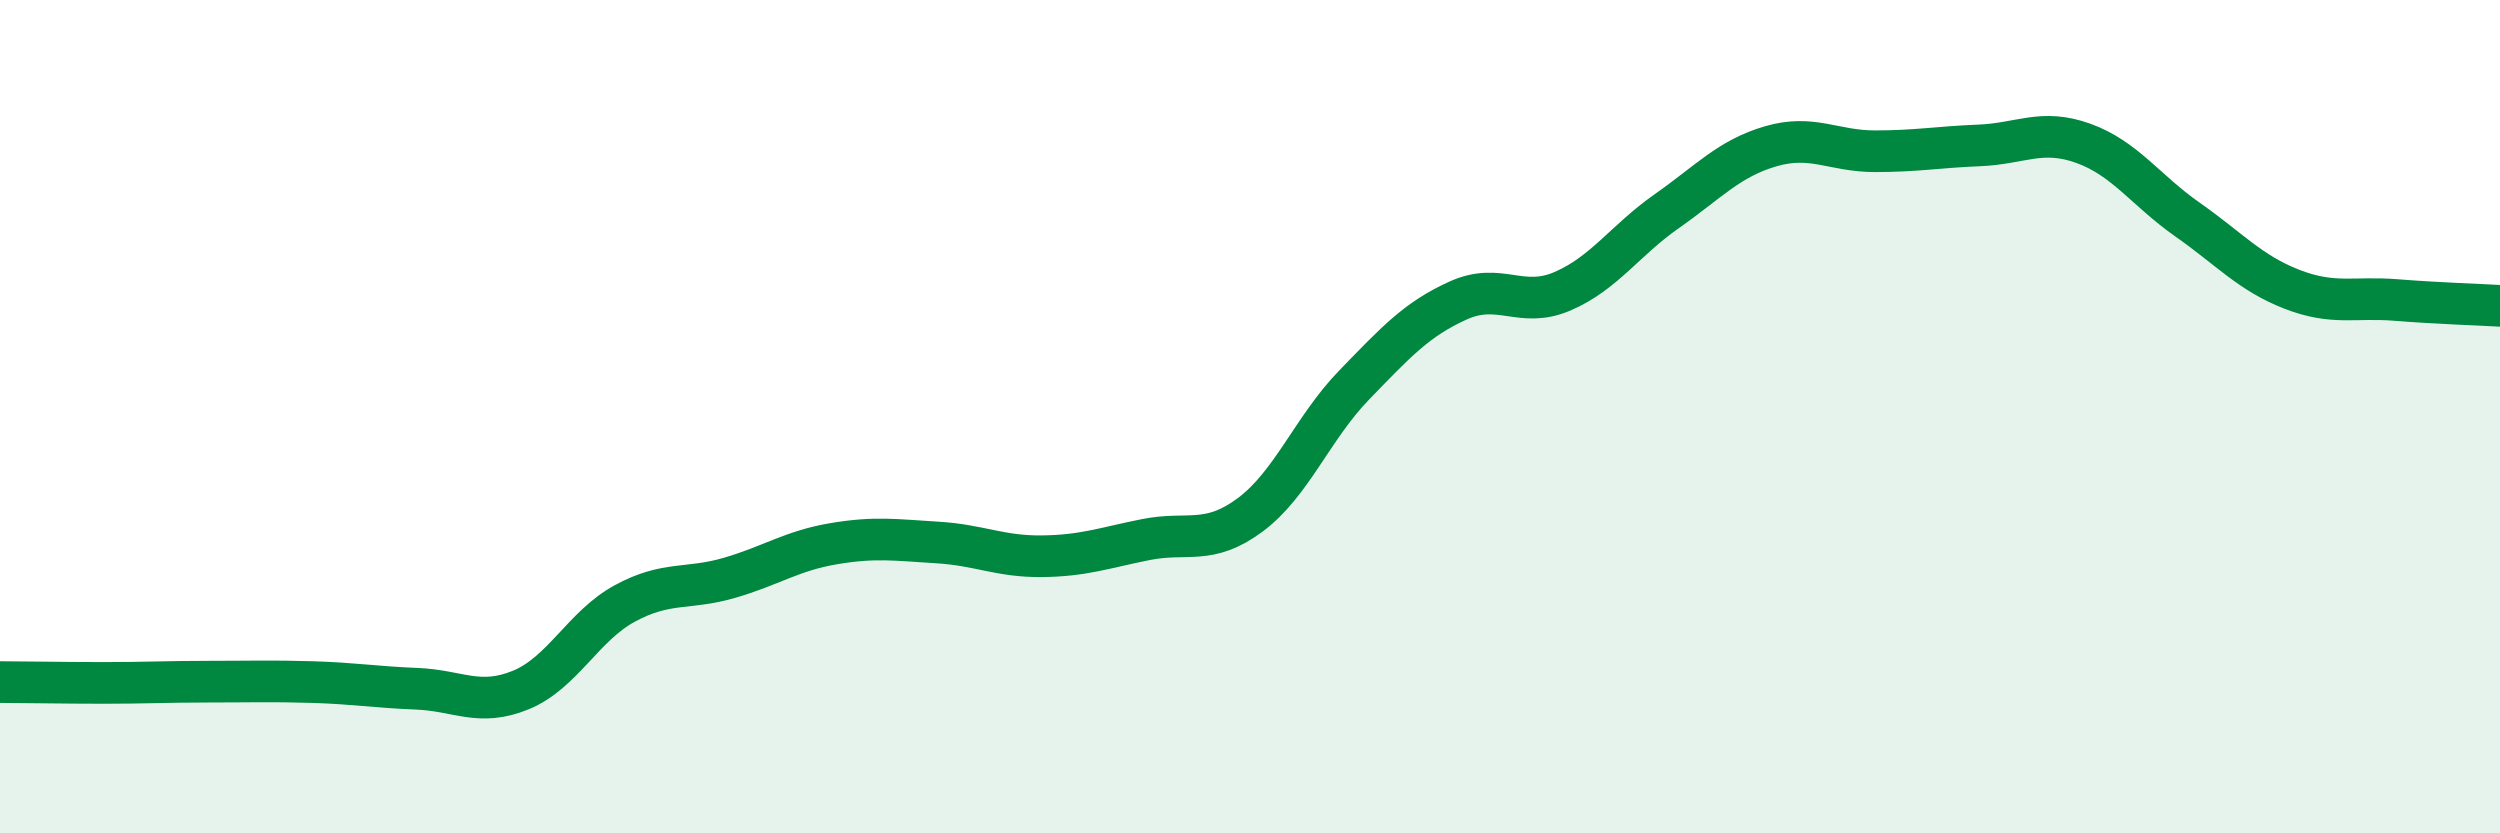
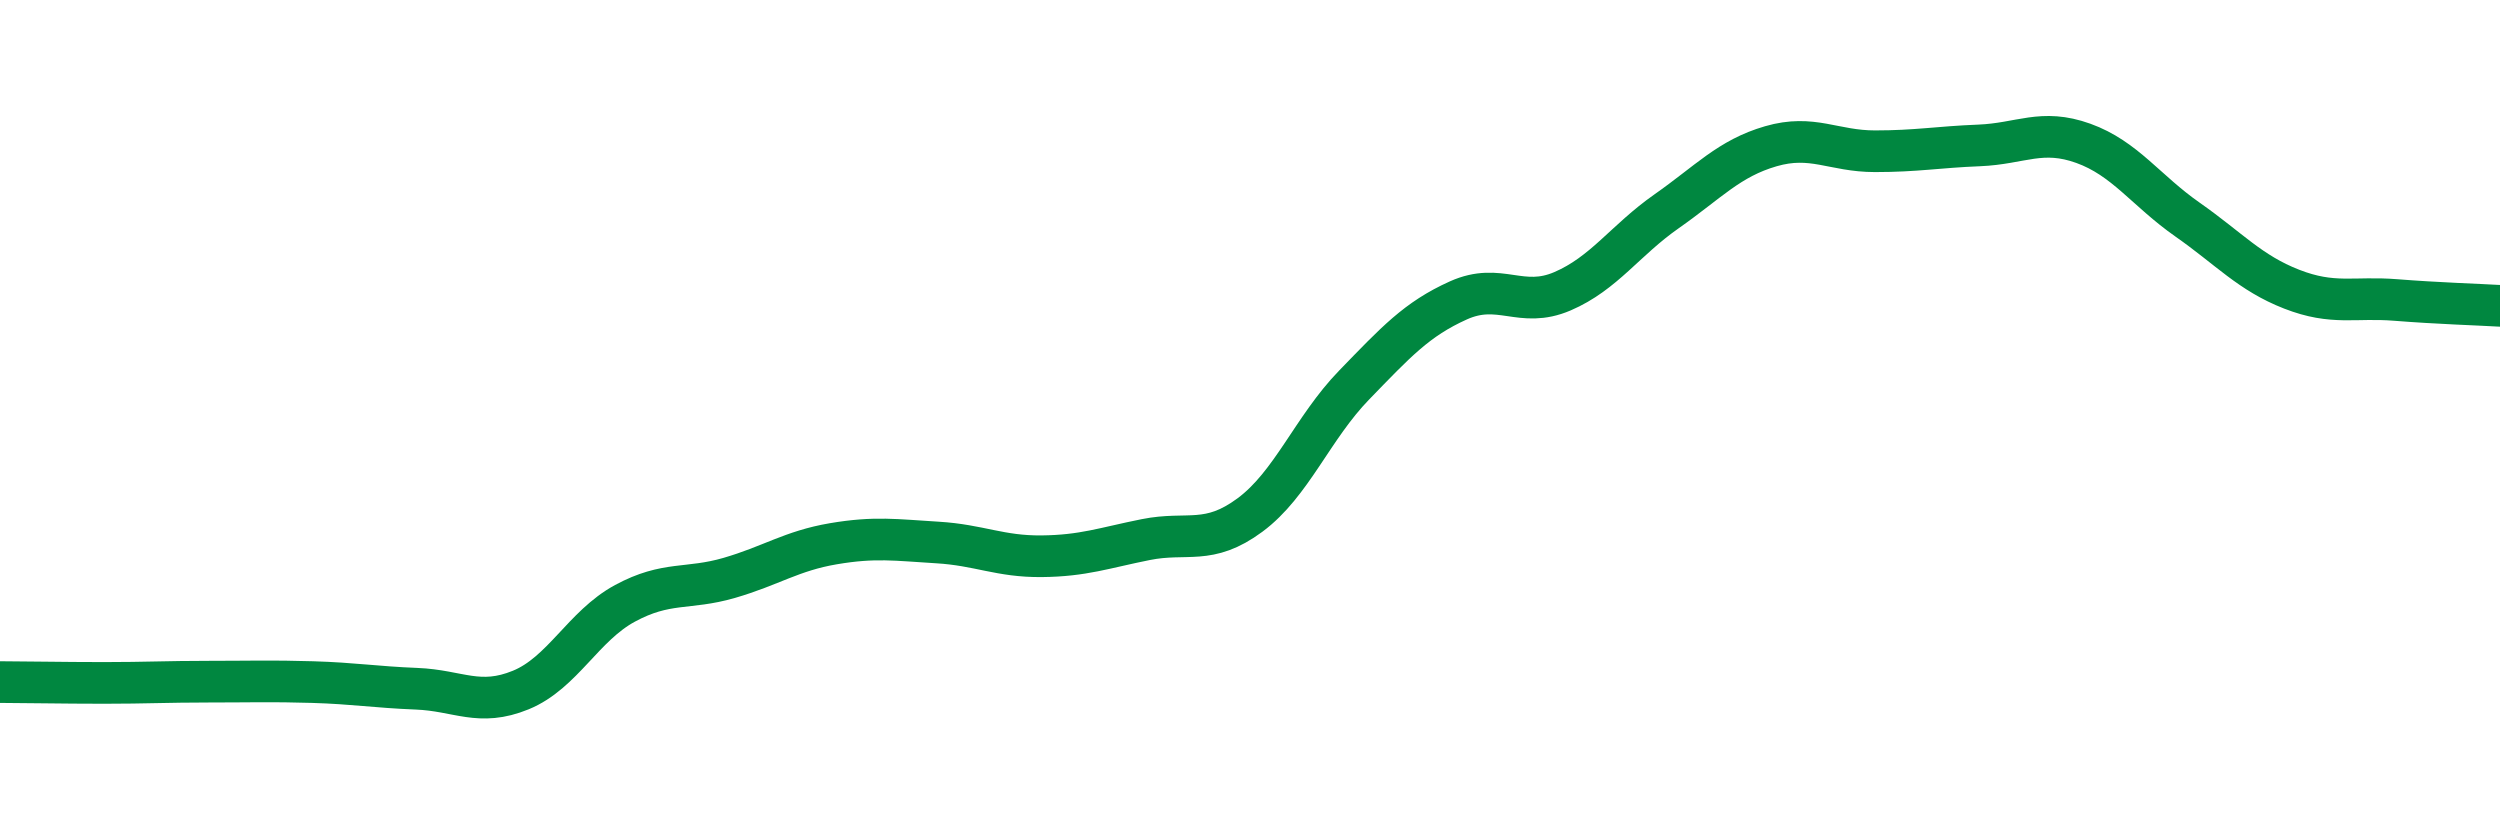
<svg xmlns="http://www.w3.org/2000/svg" width="60" height="20" viewBox="0 0 60 20">
-   <path d="M 0,16.37 C 0.5,16.37 1.5,16.39 2.5,16.39 C 3.5,16.39 4,16.36 5,16.36 C 6,16.36 6.5,16.34 7.5,16.37 C 8.5,16.4 9,16.49 10,16.53 C 11,16.57 11.5,16.97 12.5,16.56 C 13.5,16.15 14,15.02 15,14.48 C 16,13.94 16.5,14.16 17.5,13.87 C 18.5,13.58 19,13.22 20,13.05 C 21,12.88 21.5,12.96 22.5,13.02 C 23.5,13.08 24,13.36 25,13.35 C 26,13.34 26.5,13.15 27.5,12.95 C 28.5,12.75 29,13.1 30,12.36 C 31,11.62 31.5,10.27 32.5,9.24 C 33.5,8.21 34,7.66 35,7.21 C 36,6.76 36.5,7.42 37.5,6.99 C 38.5,6.56 39,5.77 40,5.07 C 41,4.37 41.5,3.8 42.5,3.51 C 43.5,3.22 44,3.63 45,3.63 C 46,3.63 46.5,3.53 47.5,3.49 C 48.5,3.45 49,3.08 50,3.44 C 51,3.8 51.5,4.57 52.5,5.27 C 53.5,5.97 54,6.55 55,6.94 C 56,7.33 56.5,7.12 57.5,7.2 C 58.5,7.28 59.5,7.31 60,7.34L60 20L0 20Z" fill="#008740" opacity="0.1" stroke-linecap="round" stroke-linejoin="round" />
  <path d="M 0,16.37 C 0.5,16.37 1.5,16.39 2.5,16.39 C 3.5,16.39 4,16.36 5,16.36 C 6,16.36 6.5,16.34 7.5,16.37 C 8.5,16.4 9,16.49 10,16.53 C 11,16.57 11.5,16.97 12.5,16.56 C 13.5,16.15 14,15.02 15,14.48 C 16,13.94 16.5,14.16 17.5,13.87 C 18.5,13.58 19,13.22 20,13.05 C 21,12.88 21.5,12.96 22.5,13.02 C 23.5,13.08 24,13.36 25,13.35 C 26,13.34 26.5,13.15 27.5,12.95 C 28.5,12.75 29,13.1 30,12.36 C 31,11.62 31.5,10.27 32.5,9.24 C 33.5,8.21 34,7.66 35,7.21 C 36,6.76 36.5,7.42 37.5,6.99 C 38.5,6.56 39,5.77 40,5.07 C 41,4.37 41.5,3.8 42.5,3.51 C 43.5,3.22 44,3.63 45,3.63 C 46,3.63 46.5,3.53 47.5,3.49 C 48.5,3.45 49,3.08 50,3.44 C 51,3.8 51.5,4.57 52.5,5.27 C 53.5,5.97 54,6.55 55,6.94 C 56,7.33 56.5,7.12 57.5,7.2 C 58.5,7.28 59.5,7.31 60,7.34" stroke="#008740" stroke-width="1" fill="none" stroke-linecap="round" stroke-linejoin="round" />
</svg>